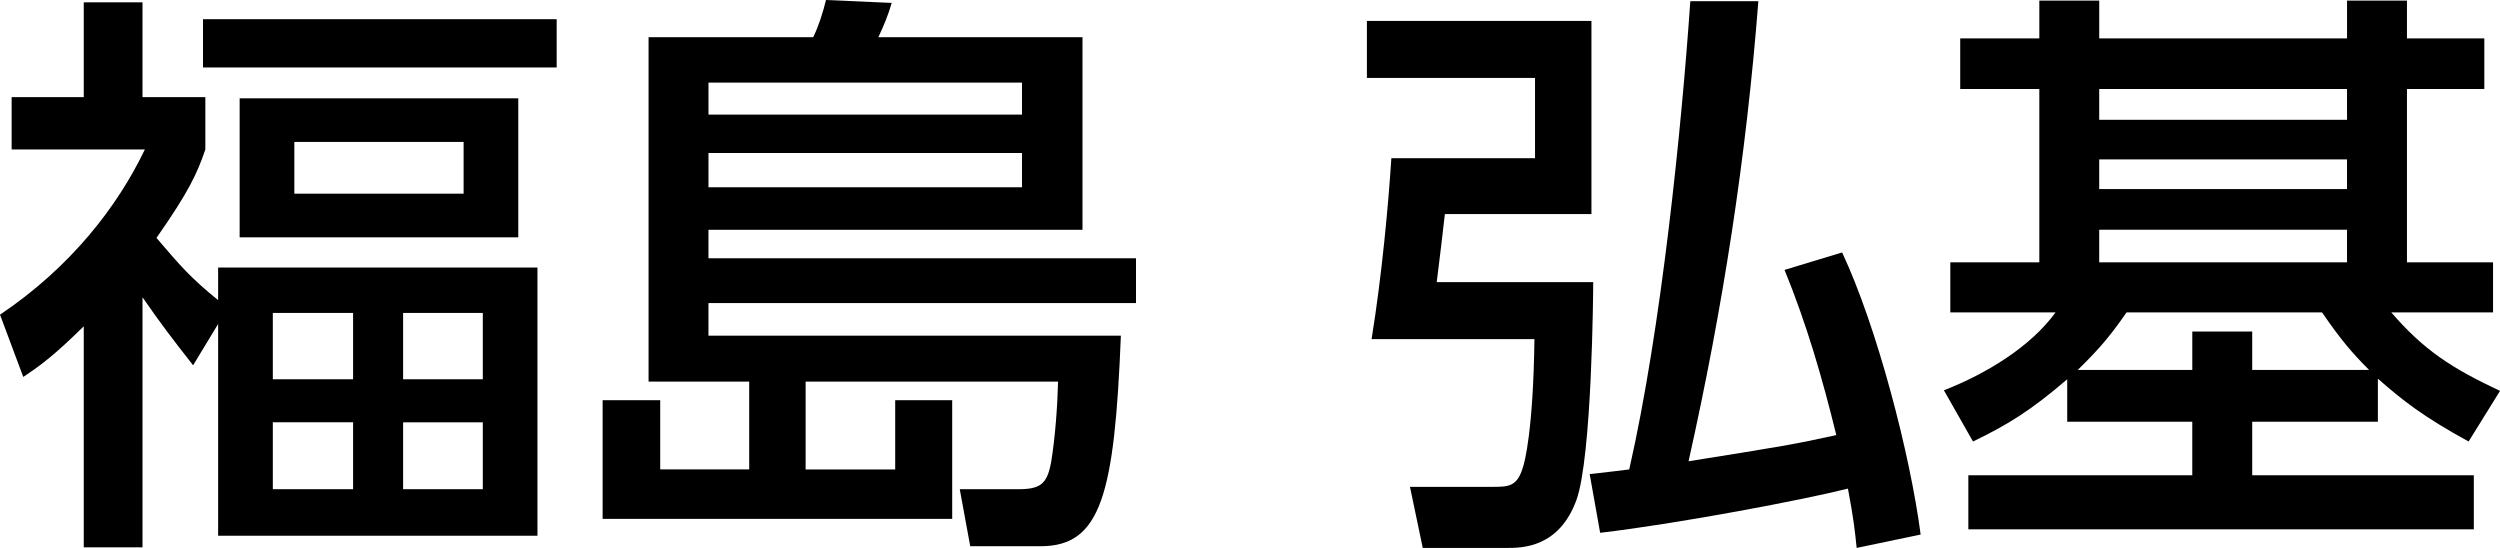
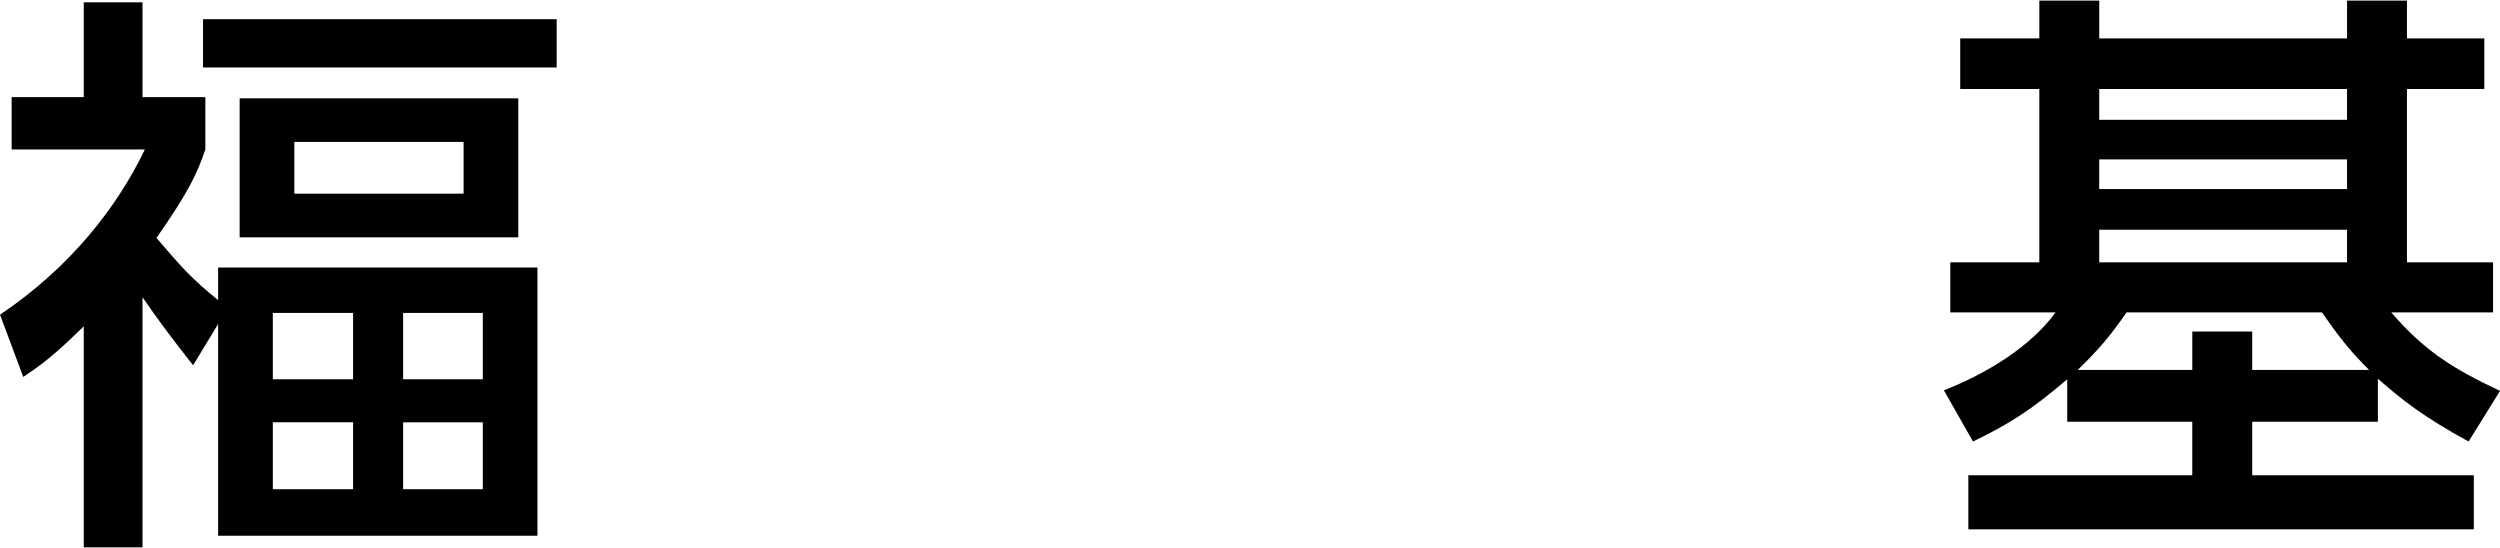
<svg xmlns="http://www.w3.org/2000/svg" id="_レイヤー_2" viewBox="0 0 111.749 24.493">
  <g id="_レイヤー_1-2">
    <g>
      <path d="M8.632,16.329c-.936-1.196-1.456-1.872-2.262-3.042v11.18H3.744V14.586c-1.352,1.326-1.924,1.742-2.704,2.262l-1.04-2.782c3.172-2.132,5.252-4.836,6.475-7.384H.52v-2.34H3.744V.104h2.626V4.342h2.809v2.34c-.364,1.066-.729,1.872-2.185,3.952,1.066,1.248,1.534,1.794,2.756,2.782v-1.456h14.274v11.986H9.75V14.482l-1.118,1.846ZM24.883,3.016H9.074V.858h15.809V3.016Zm-1.716,7.592H10.712V4.394h12.455v6.214Zm-7.384,3.38h-3.588v2.964h3.588v-2.964Zm0,4.888h-3.588v2.99h3.588v-2.99Zm4.94-12.532h-7.566v2.314h7.566v-2.314Zm.858,7.645h-3.562v2.964h3.562v-2.964Zm0,4.888h-3.562v2.99h3.562v-2.99Z" />
-       <path d="M40.015,20.983v-3.094h2.548v5.304h-15.626v-5.304h2.574v3.094h3.978v-3.926h-4.498V1.664h7.358c.234-.468,.442-1.118,.572-1.664l2.938,.13c-.156,.546-.364,1.04-.598,1.534h9.126V10.271H31.668v1.274h19.111v2.002H31.668v1.456h18.435c-.286,7.099-.884,9.413-3.588,9.413h-3.146l-.468-2.548h2.6c1.014,0,1.3-.234,1.482-1.196,.182-1.092,.286-2.522,.312-3.614h-11.284v3.926h4.004ZM45.683,3.692h-14.014v1.43h14.014v-1.43Zm0,3.146h-14.014v1.534h14.014v-1.534Z" />
-       <path d="M61.1,.936h10.037V9.568h-6.552c-.052,.468-.286,2.47-.364,3.042h6.995c0,.39-.052,7.827-.754,9.75-.78,2.132-2.444,2.132-3.094,2.132h-3.771l-.572-2.73h3.666c.728,0,1.118,0,1.378-.858,.078-.208,.468-1.664,.52-5.746h-7.28c.468-2.886,.754-6.059,.884-8.086h6.422V3.484h-7.515V.936Zm9.958,20.255c.728-.078,1.144-.13,1.768-.208,1.43-6.267,2.34-15.263,2.73-20.931h3.042c-.546,7.02-1.586,13.702-3.12,20.566,4.238-.676,4.706-.754,6.604-1.17-.624-2.548-1.326-4.966-2.314-7.384l2.574-.78c1.56,3.328,3.042,9.022,3.51,12.61l-2.86,.598c-.078-.754-.13-1.274-.39-2.652-1.95,.494-7.54,1.56-11.076,1.976l-.468-2.626Z" />
      <path d="M106.289,18.851h-5.616v2.392h9.906v2.418h-22.595v-2.418h10.01v-2.392h-5.59v-1.898c-1.638,1.404-2.652,2.028-4.212,2.782l-1.3-2.288c1.924-.754,3.875-1.95,4.992-3.484h-4.706v-2.236h3.979V3.978h-3.536V1.716h3.536V.026h2.678V1.716h11.077V.026h2.678V1.716h3.458V3.978h-3.458v7.749h3.848v2.236h-4.55c1.456,1.69,2.704,2.496,4.862,3.51l-1.404,2.262c-2.002-1.092-2.964-1.846-4.056-2.808v1.924Zm-.39-2.314c-.754-.754-1.248-1.326-2.106-2.574h-8.736c-.702,1.014-1.196,1.612-2.184,2.574h5.122v-1.716h2.678v1.716h5.226Zm-.988-12.559h-11.077v1.378h11.077v-1.378Zm0,3.146h-11.077v1.326h11.077v-1.326Zm0,3.146h-11.077v1.456h11.077v-1.456Z" />
    </g>
  </g>
</svg>